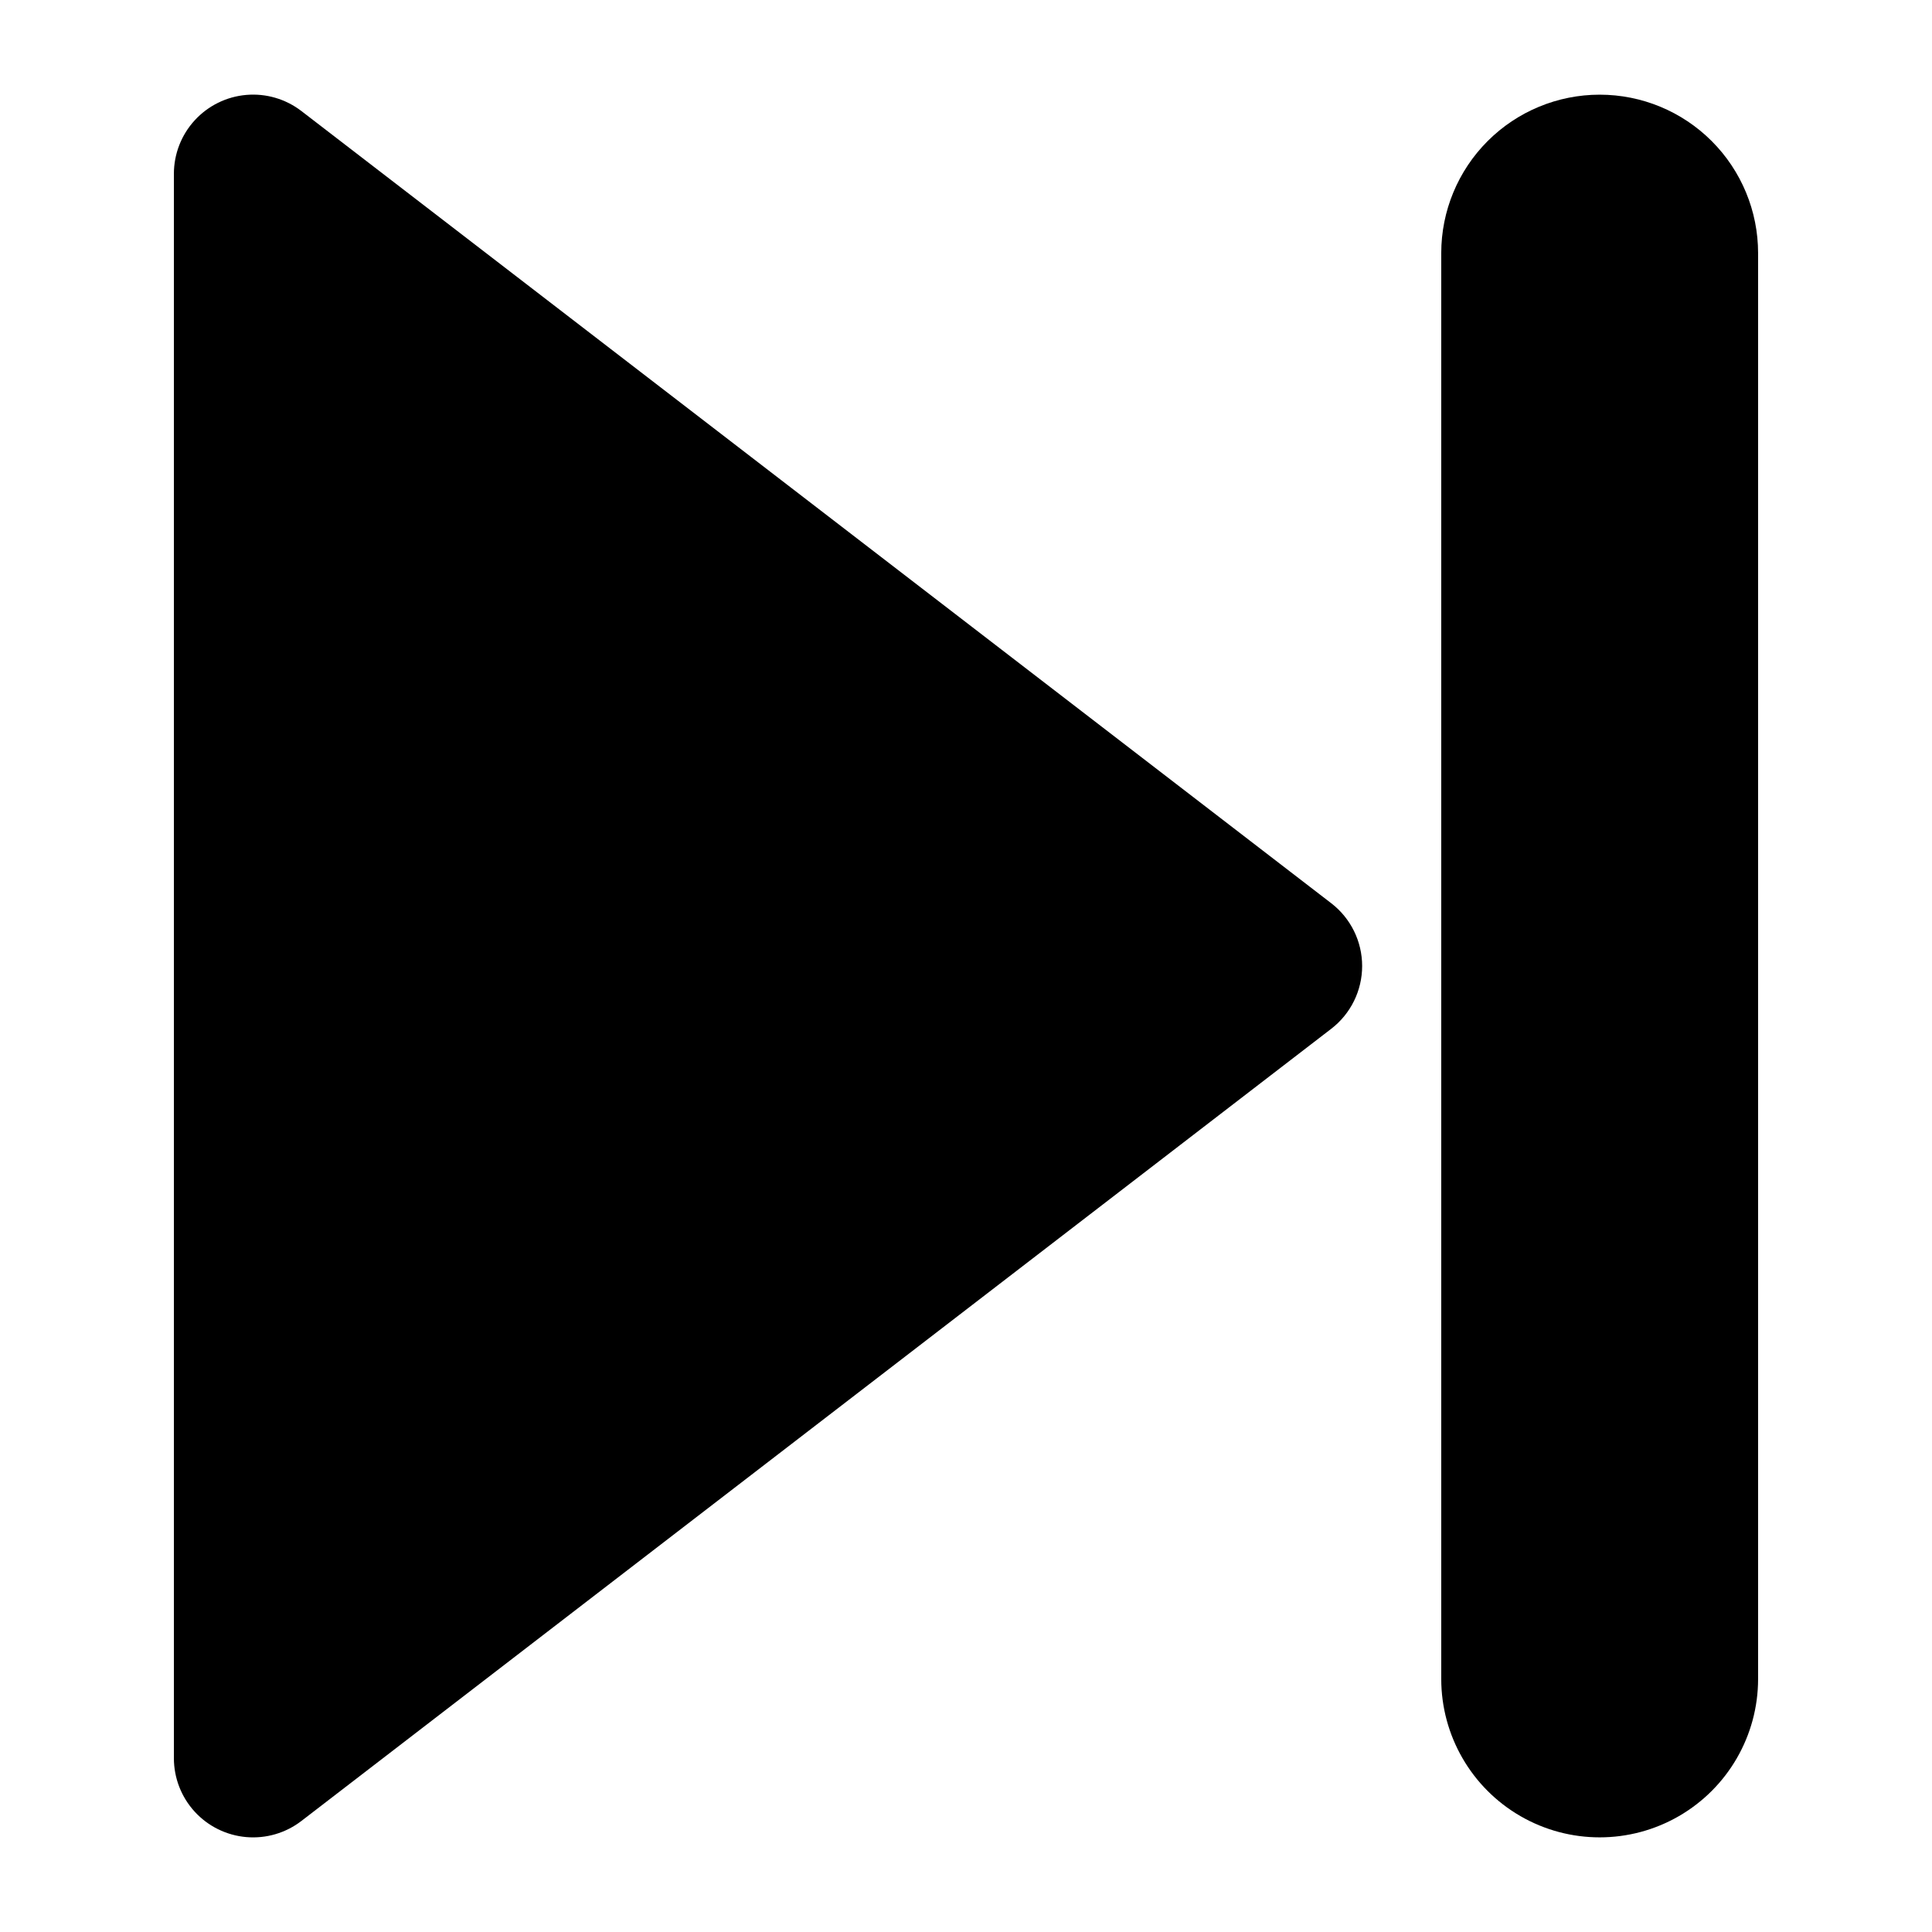
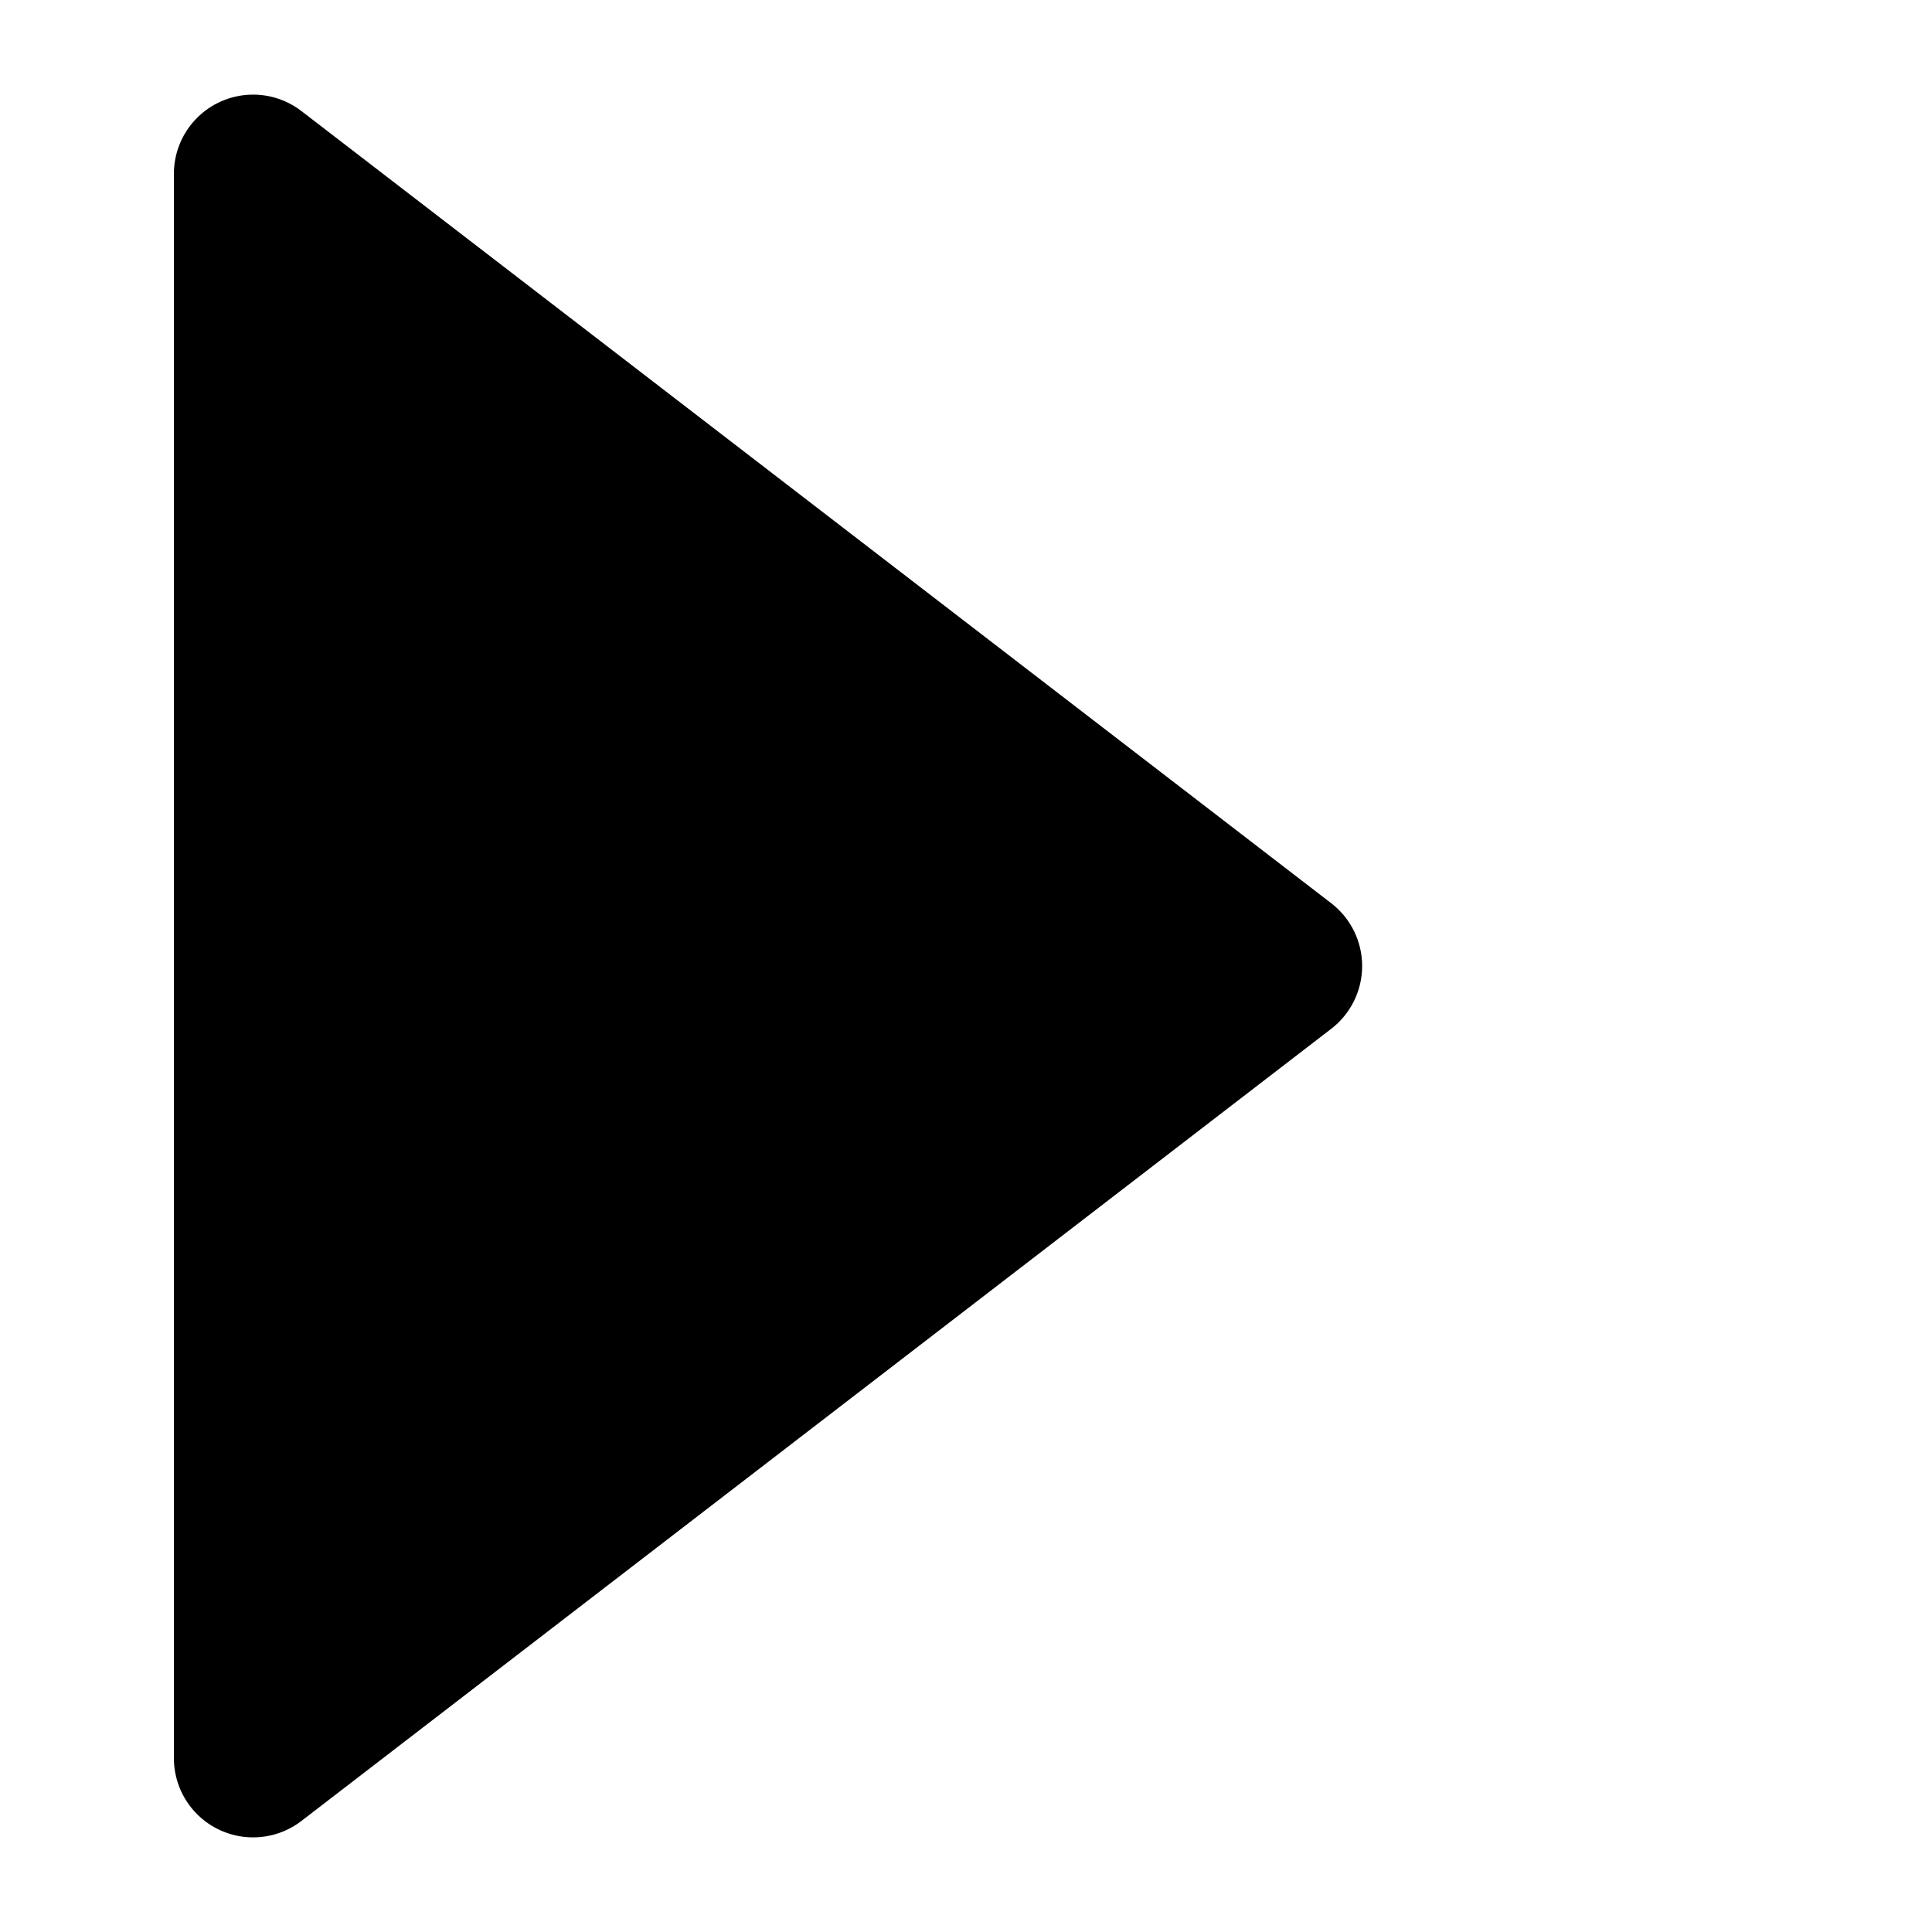
<svg xmlns="http://www.w3.org/2000/svg" fill="#000000" width="800px" height="800px" version="1.1" viewBox="144 144 512 512">
  <g>
    <path d="m223.88 173.43c-4.164-3.203-9.379-4.731-14.617-4.277-5.234 0.453-10.113 2.856-13.664 6.731s-5.519 8.938-5.516 14.195v419.84c-0.004 5.258 1.965 10.324 5.516 14.199s8.43 6.273 13.664 6.727c5.238 0.457 10.453-1.07 14.617-4.277l272.9-209.92c5.172-3.973 8.203-10.125 8.203-16.645 0-6.523-3.031-12.676-8.203-16.648z" />
-     <path d="m567.93 169.09c-11.133 0-21.812 4.422-29.688 12.297-7.871 7.875-12.297 18.551-12.297 29.688v377.86c0 15 8.004 28.859 20.992 36.359 12.992 7.5 28.996 7.5 41.984 0 12.992-7.5 20.992-21.359 20.992-36.359v-377.86c0-11.137-4.422-21.812-12.297-29.688-7.871-7.875-18.551-12.297-29.688-12.297z" />
  </g>
</svg>